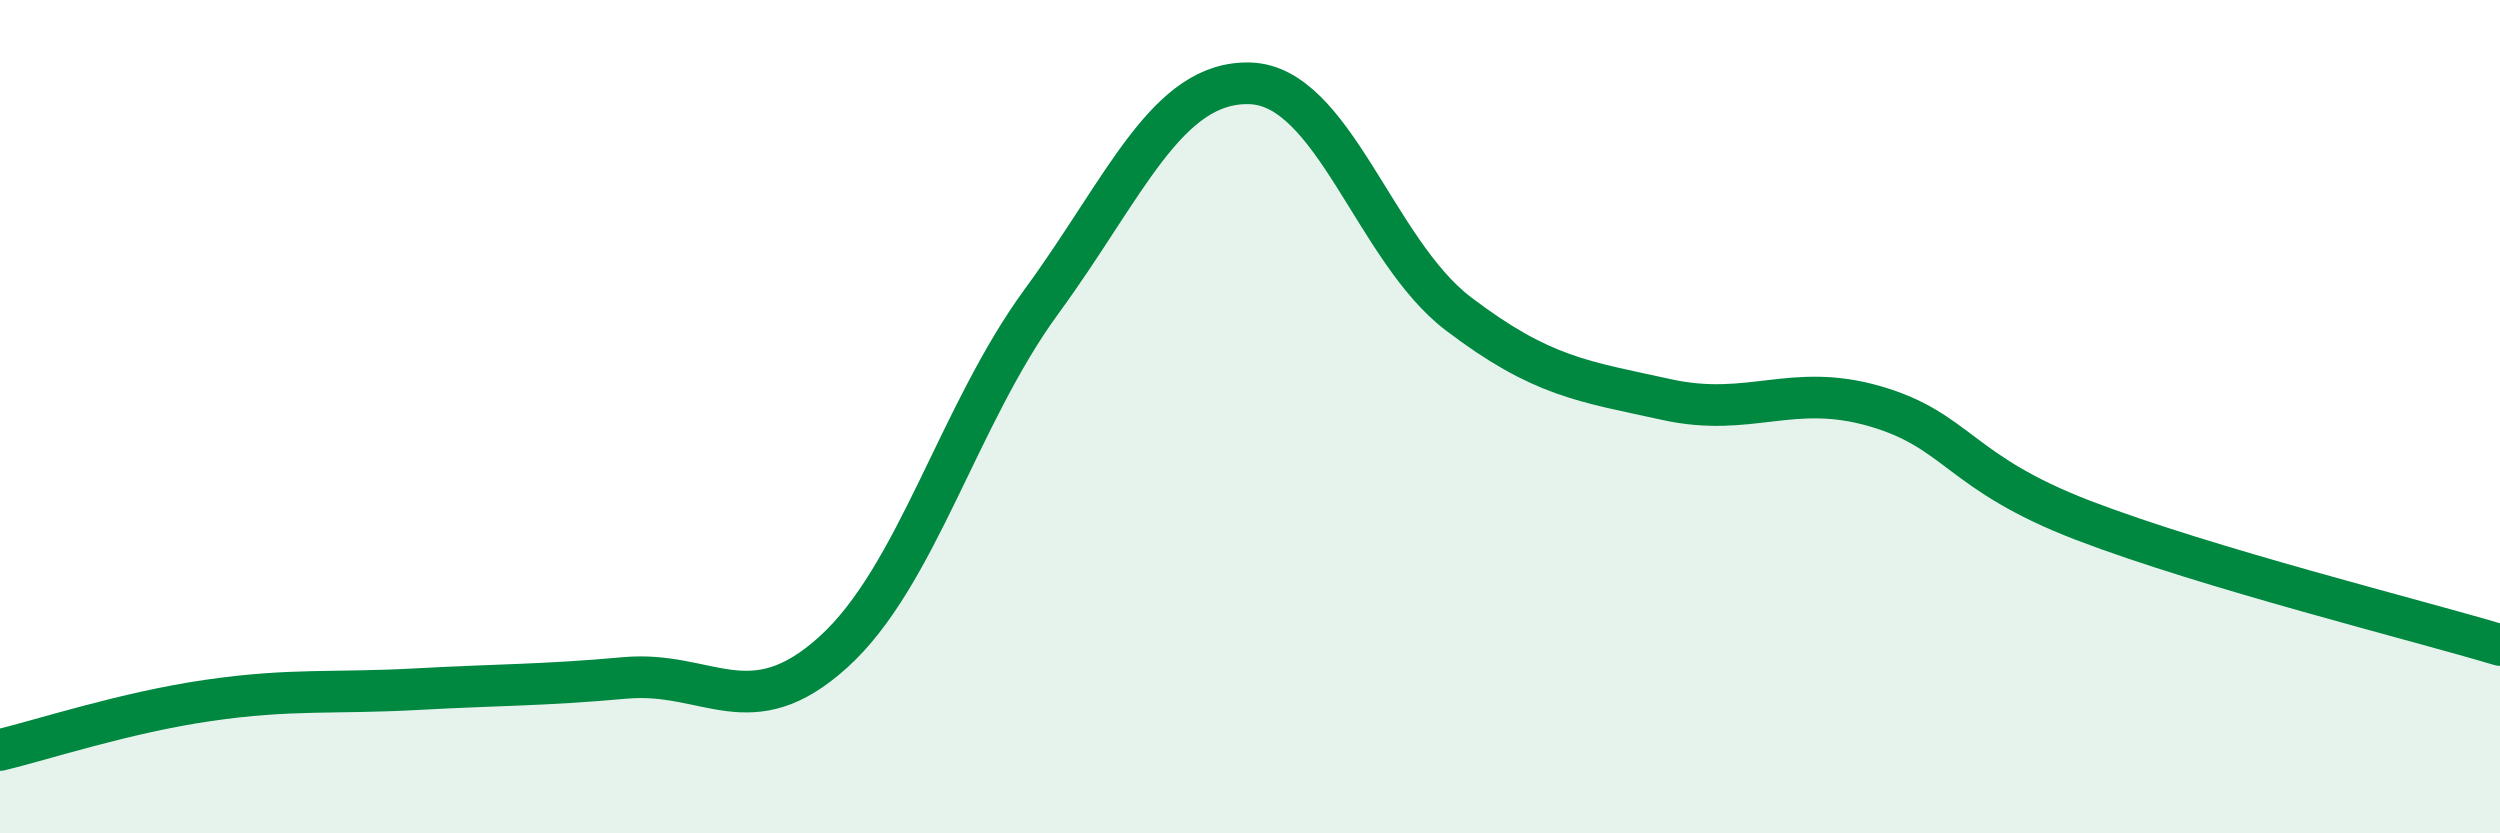
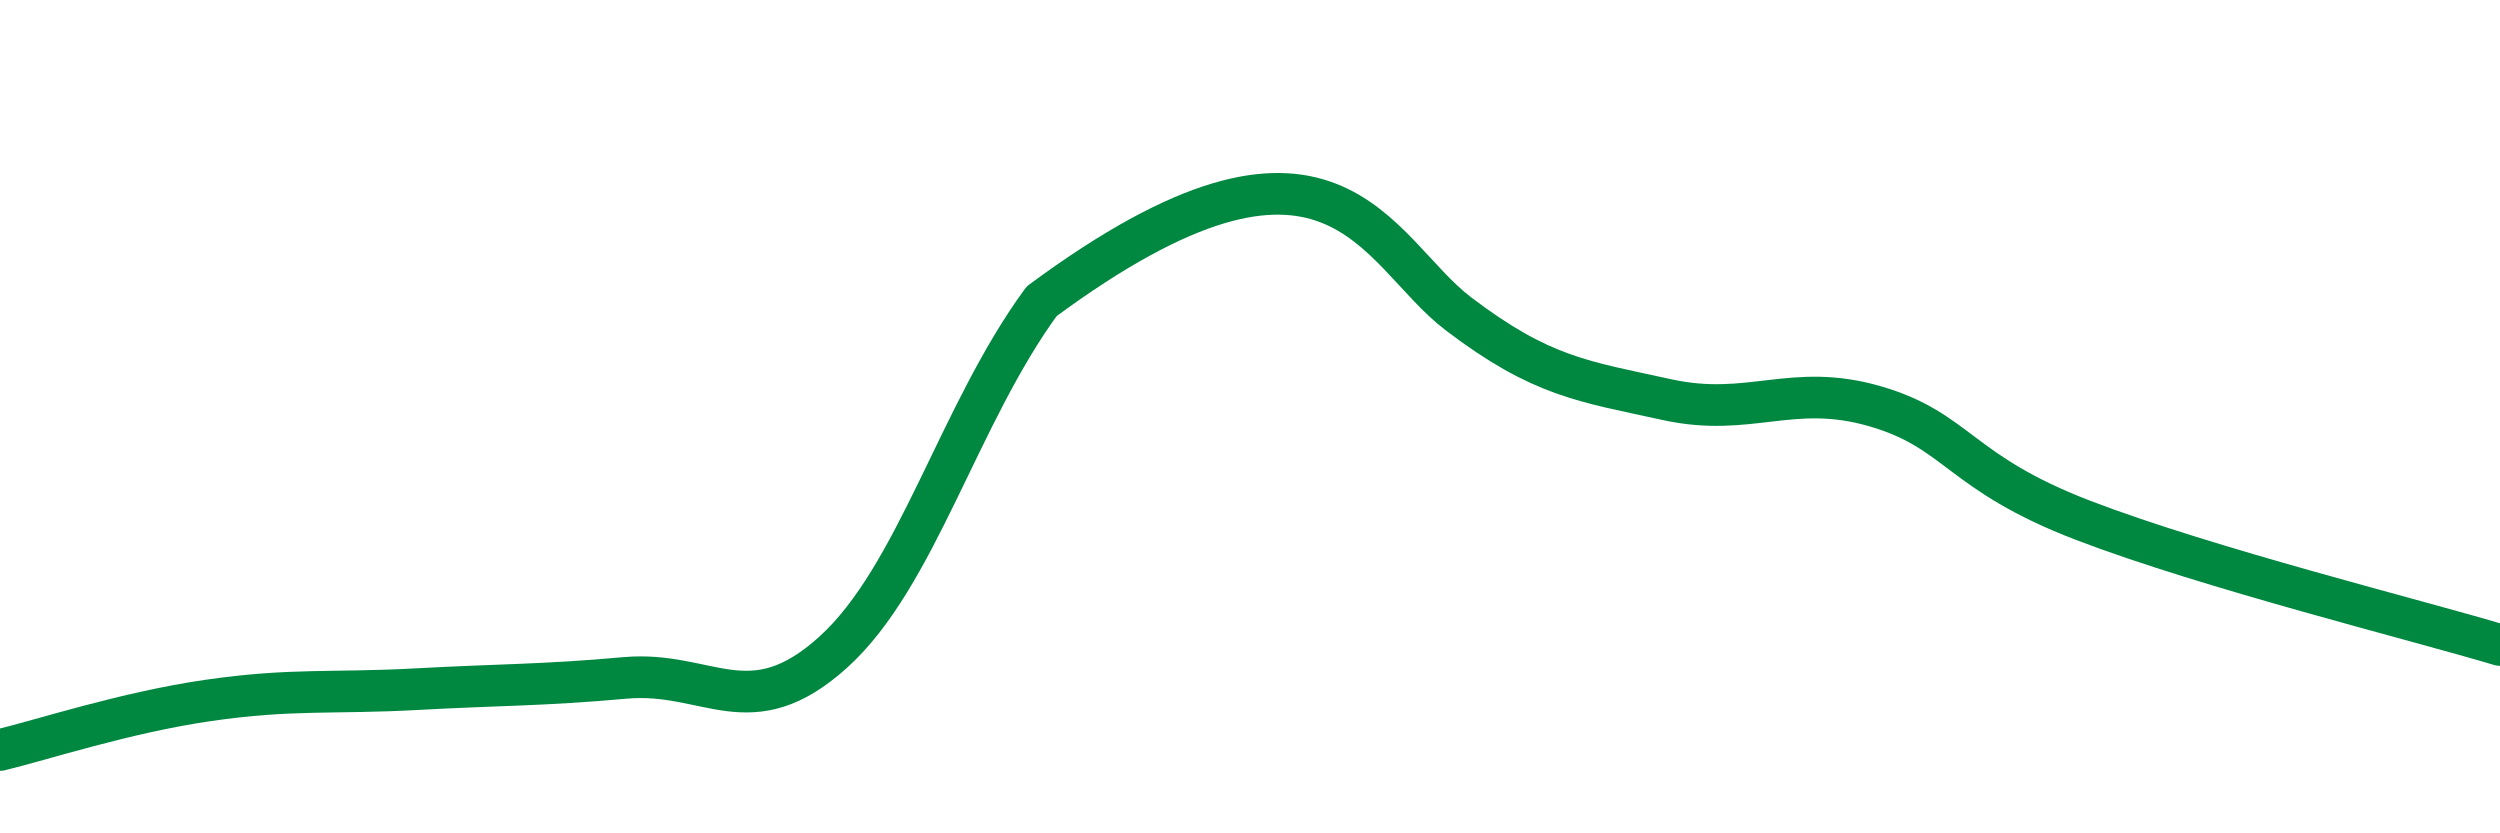
<svg xmlns="http://www.w3.org/2000/svg" width="60" height="20" viewBox="0 0 60 20">
-   <path d="M 0,18 C 1,17.76 3,17.1 5,16.81 C 7,16.52 8,16.65 10,16.54 C 12,16.43 13,16.45 15,16.27 C 17,16.09 18,17.46 20,15.65 C 22,13.84 23,9.96 25,7.23 C 27,4.5 28,1.94 30,2 C 32,2.06 33,6.01 35,7.53 C 37,9.05 38,9.15 40,9.59 C 42,10.03 43,9.17 45,9.75 C 47,10.33 47,11.34 50,12.49 C 53,13.64 58,14.88 60,15.48L60 20L0 20Z" fill="#008740" opacity="0.1" stroke-linecap="round" stroke-linejoin="round" />
-   <path d="M 0,18 C 1,17.76 3,17.1 5,16.81 C 7,16.52 8,16.65 10,16.54 C 12,16.43 13,16.45 15,16.27 C 17,16.09 18,17.46 20,15.65 C 22,13.84 23,9.96 25,7.23 C 27,4.5 28,1.94 30,2 C 32,2.06 33,6.01 35,7.53 C 37,9.05 38,9.15 40,9.59 C 42,10.03 43,9.17 45,9.75 C 47,10.33 47,11.34 50,12.49 C 53,13.64 58,14.88 60,15.48" stroke="#008740" stroke-width="1" fill="none" stroke-linecap="round" stroke-linejoin="round" />
+   <path d="M 0,18 C 1,17.76 3,17.1 5,16.81 C 7,16.52 8,16.65 10,16.54 C 12,16.43 13,16.45 15,16.27 C 17,16.09 18,17.46 20,15.65 C 22,13.84 23,9.96 25,7.23 C 32,2.06 33,6.01 35,7.53 C 37,9.05 38,9.15 40,9.59 C 42,10.03 43,9.17 45,9.75 C 47,10.33 47,11.34 50,12.49 C 53,13.64 58,14.88 60,15.48" stroke="#008740" stroke-width="1" fill="none" stroke-linecap="round" stroke-linejoin="round" />
</svg>